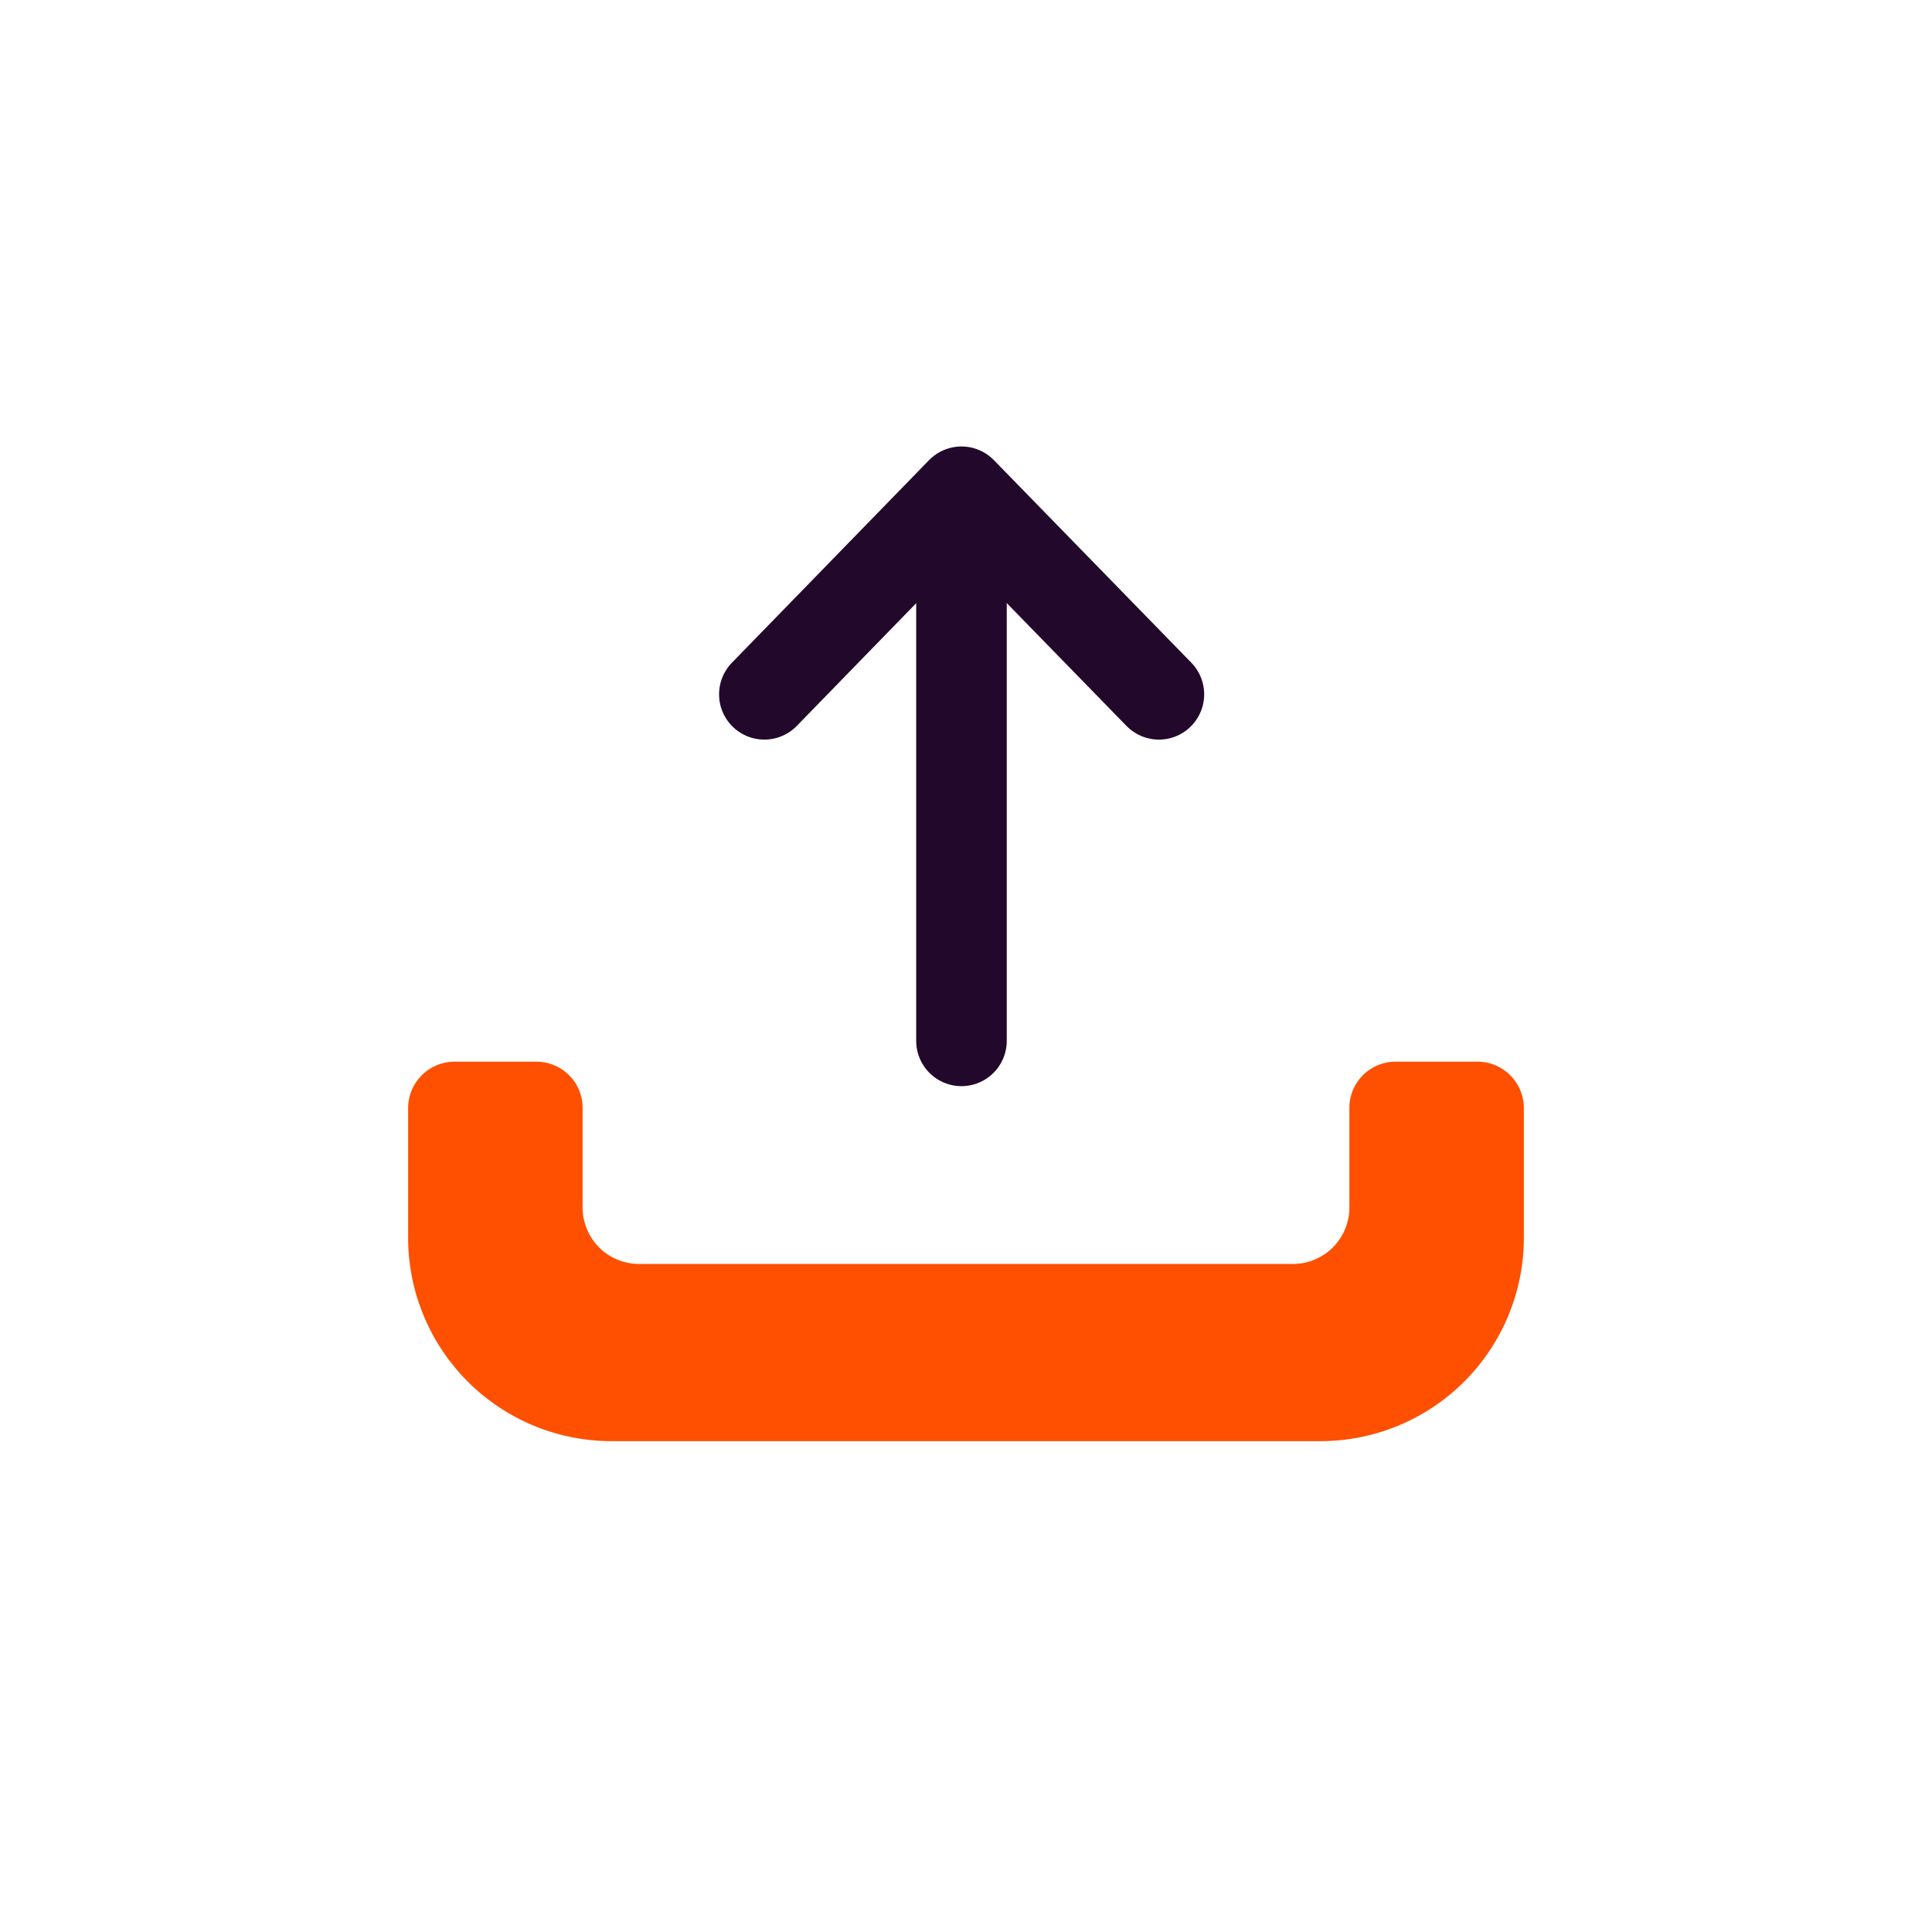
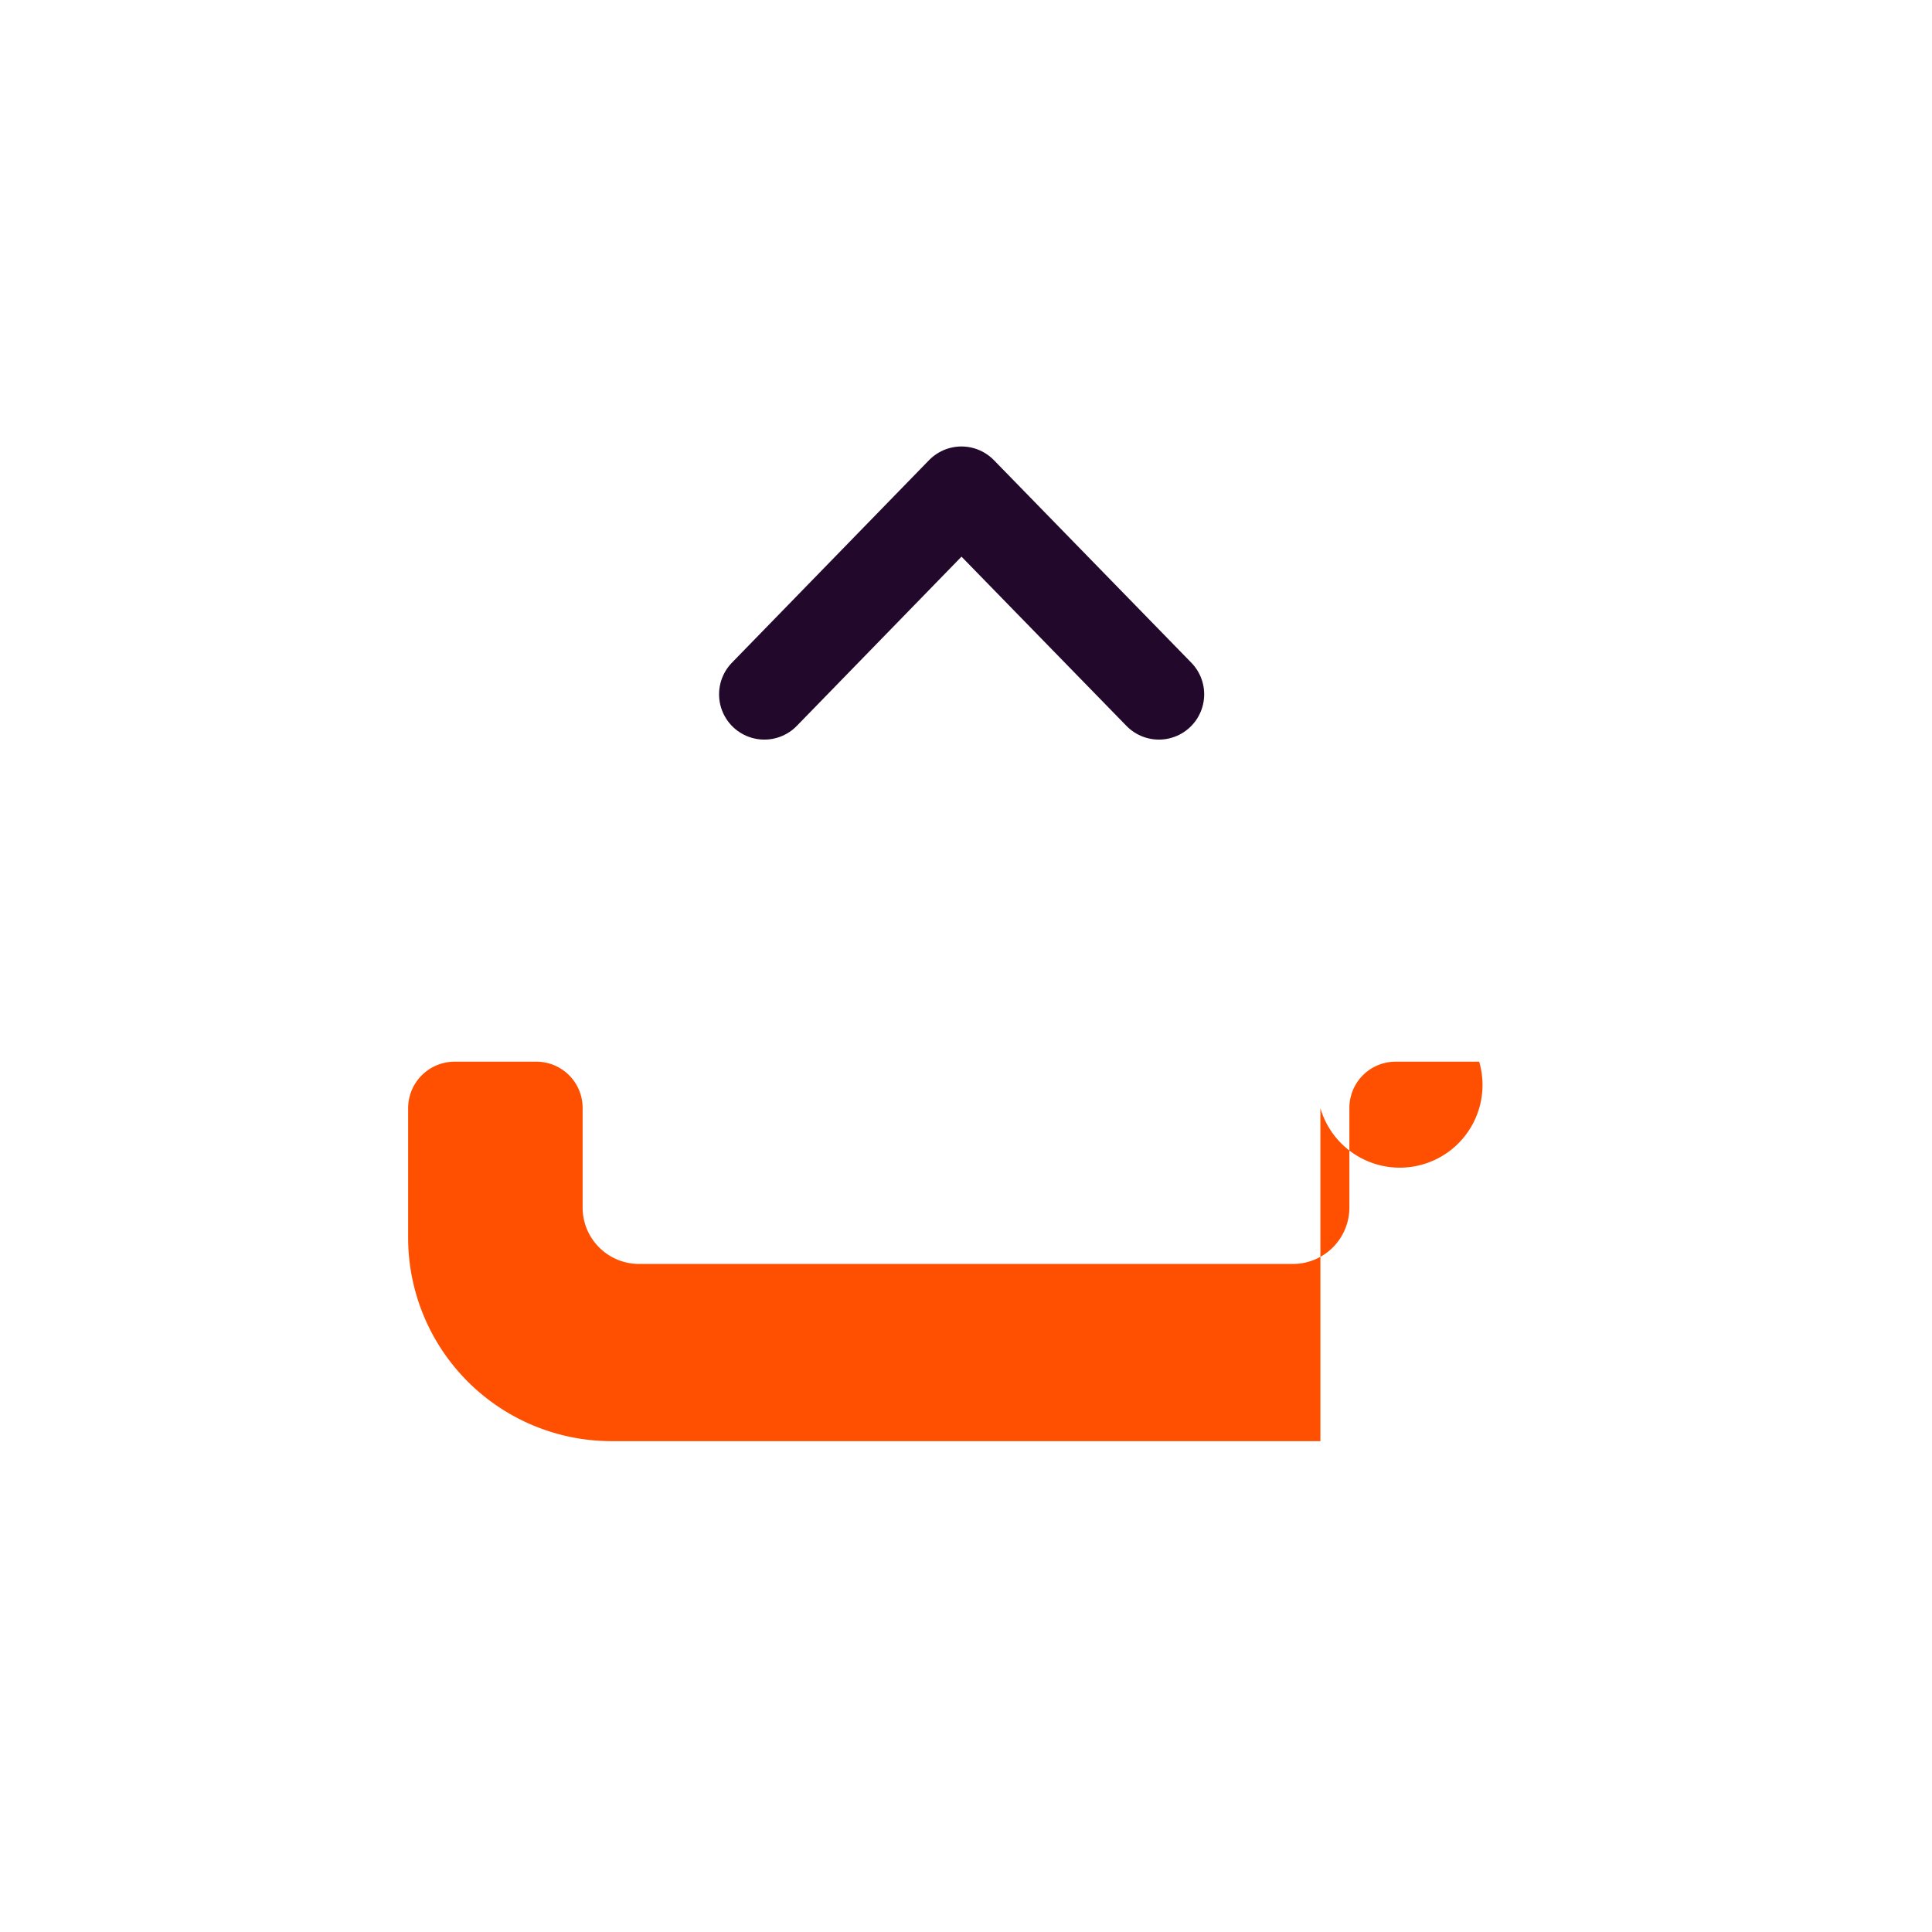
<svg xmlns="http://www.w3.org/2000/svg" id="Layer_1" data-name="Layer 1" viewBox="0 0 64 64">
  <defs>
    <style> .cls-1 { fill: #fe5000; } .cls-2 { fill: none; stroke: #22092b; stroke-linecap: round; stroke-linejoin: round; stroke-width: 3px; } </style>
  </defs>
  <g>
-     <path class="cls-1" d="M44.7,36.71V40a1.87,1.87,0,0,1-1.87,1.87H21.17A1.87,1.87,0,0,1,19.3,40V36.71a1.53,1.53,0,0,0-1.53-1.54H15.05a1.54,1.54,0,0,0-1.53,1.54V41a6.74,6.74,0,0,0,6.74,6.74H43.74A6.74,6.74,0,0,0,50.48,41V36.71A1.54,1.54,0,0,0,49,35.17H46.23A1.53,1.53,0,0,0,44.7,36.71Z" />
+     <path class="cls-1" d="M44.7,36.71V40a1.87,1.87,0,0,1-1.87,1.87H21.17A1.87,1.87,0,0,1,19.3,40V36.71a1.53,1.53,0,0,0-1.53-1.54H15.05a1.54,1.54,0,0,0-1.53,1.54V41a6.74,6.74,0,0,0,6.74,6.74H43.74V36.71A1.54,1.54,0,0,0,49,35.17H46.23A1.53,1.53,0,0,0,44.7,36.71Z" />
    <g>
      <polyline class="cls-2" points="25.32 23 31.85 16.29 38.39 23" />
-       <line class="cls-2" x1="31.85" y1="34.48" x2="31.85" y2="18.38" />
    </g>
  </g>
</svg>